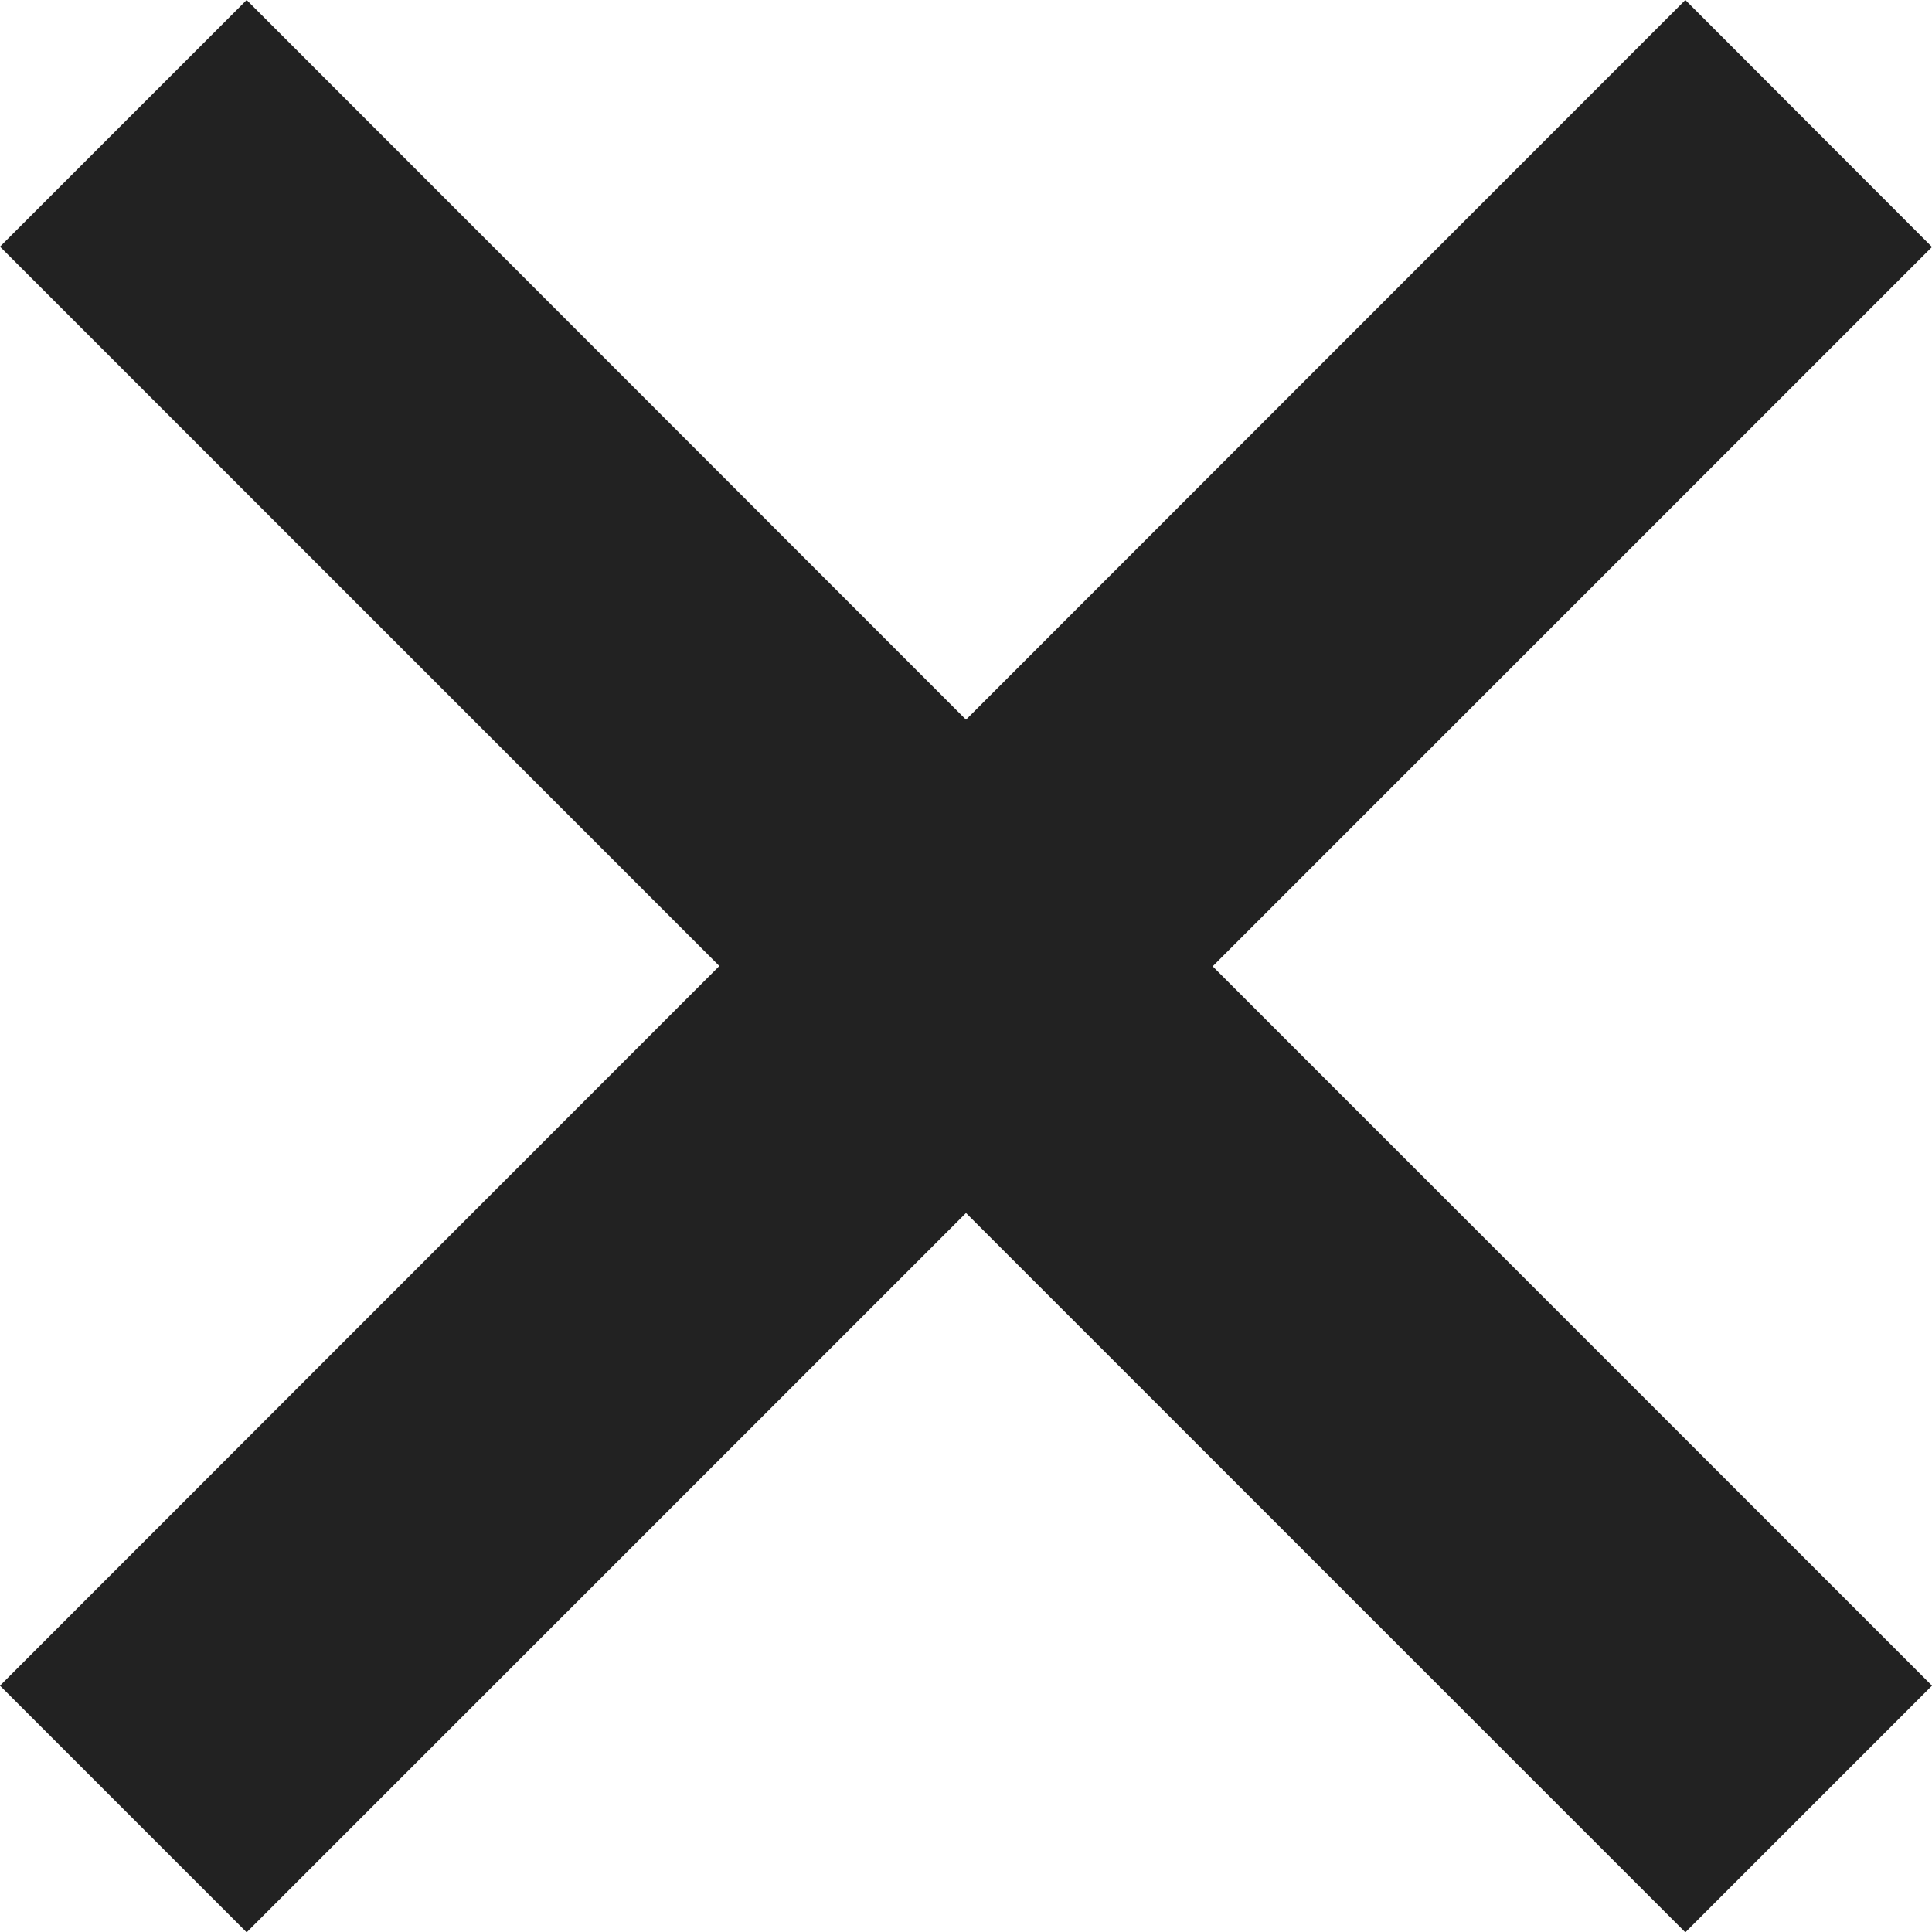
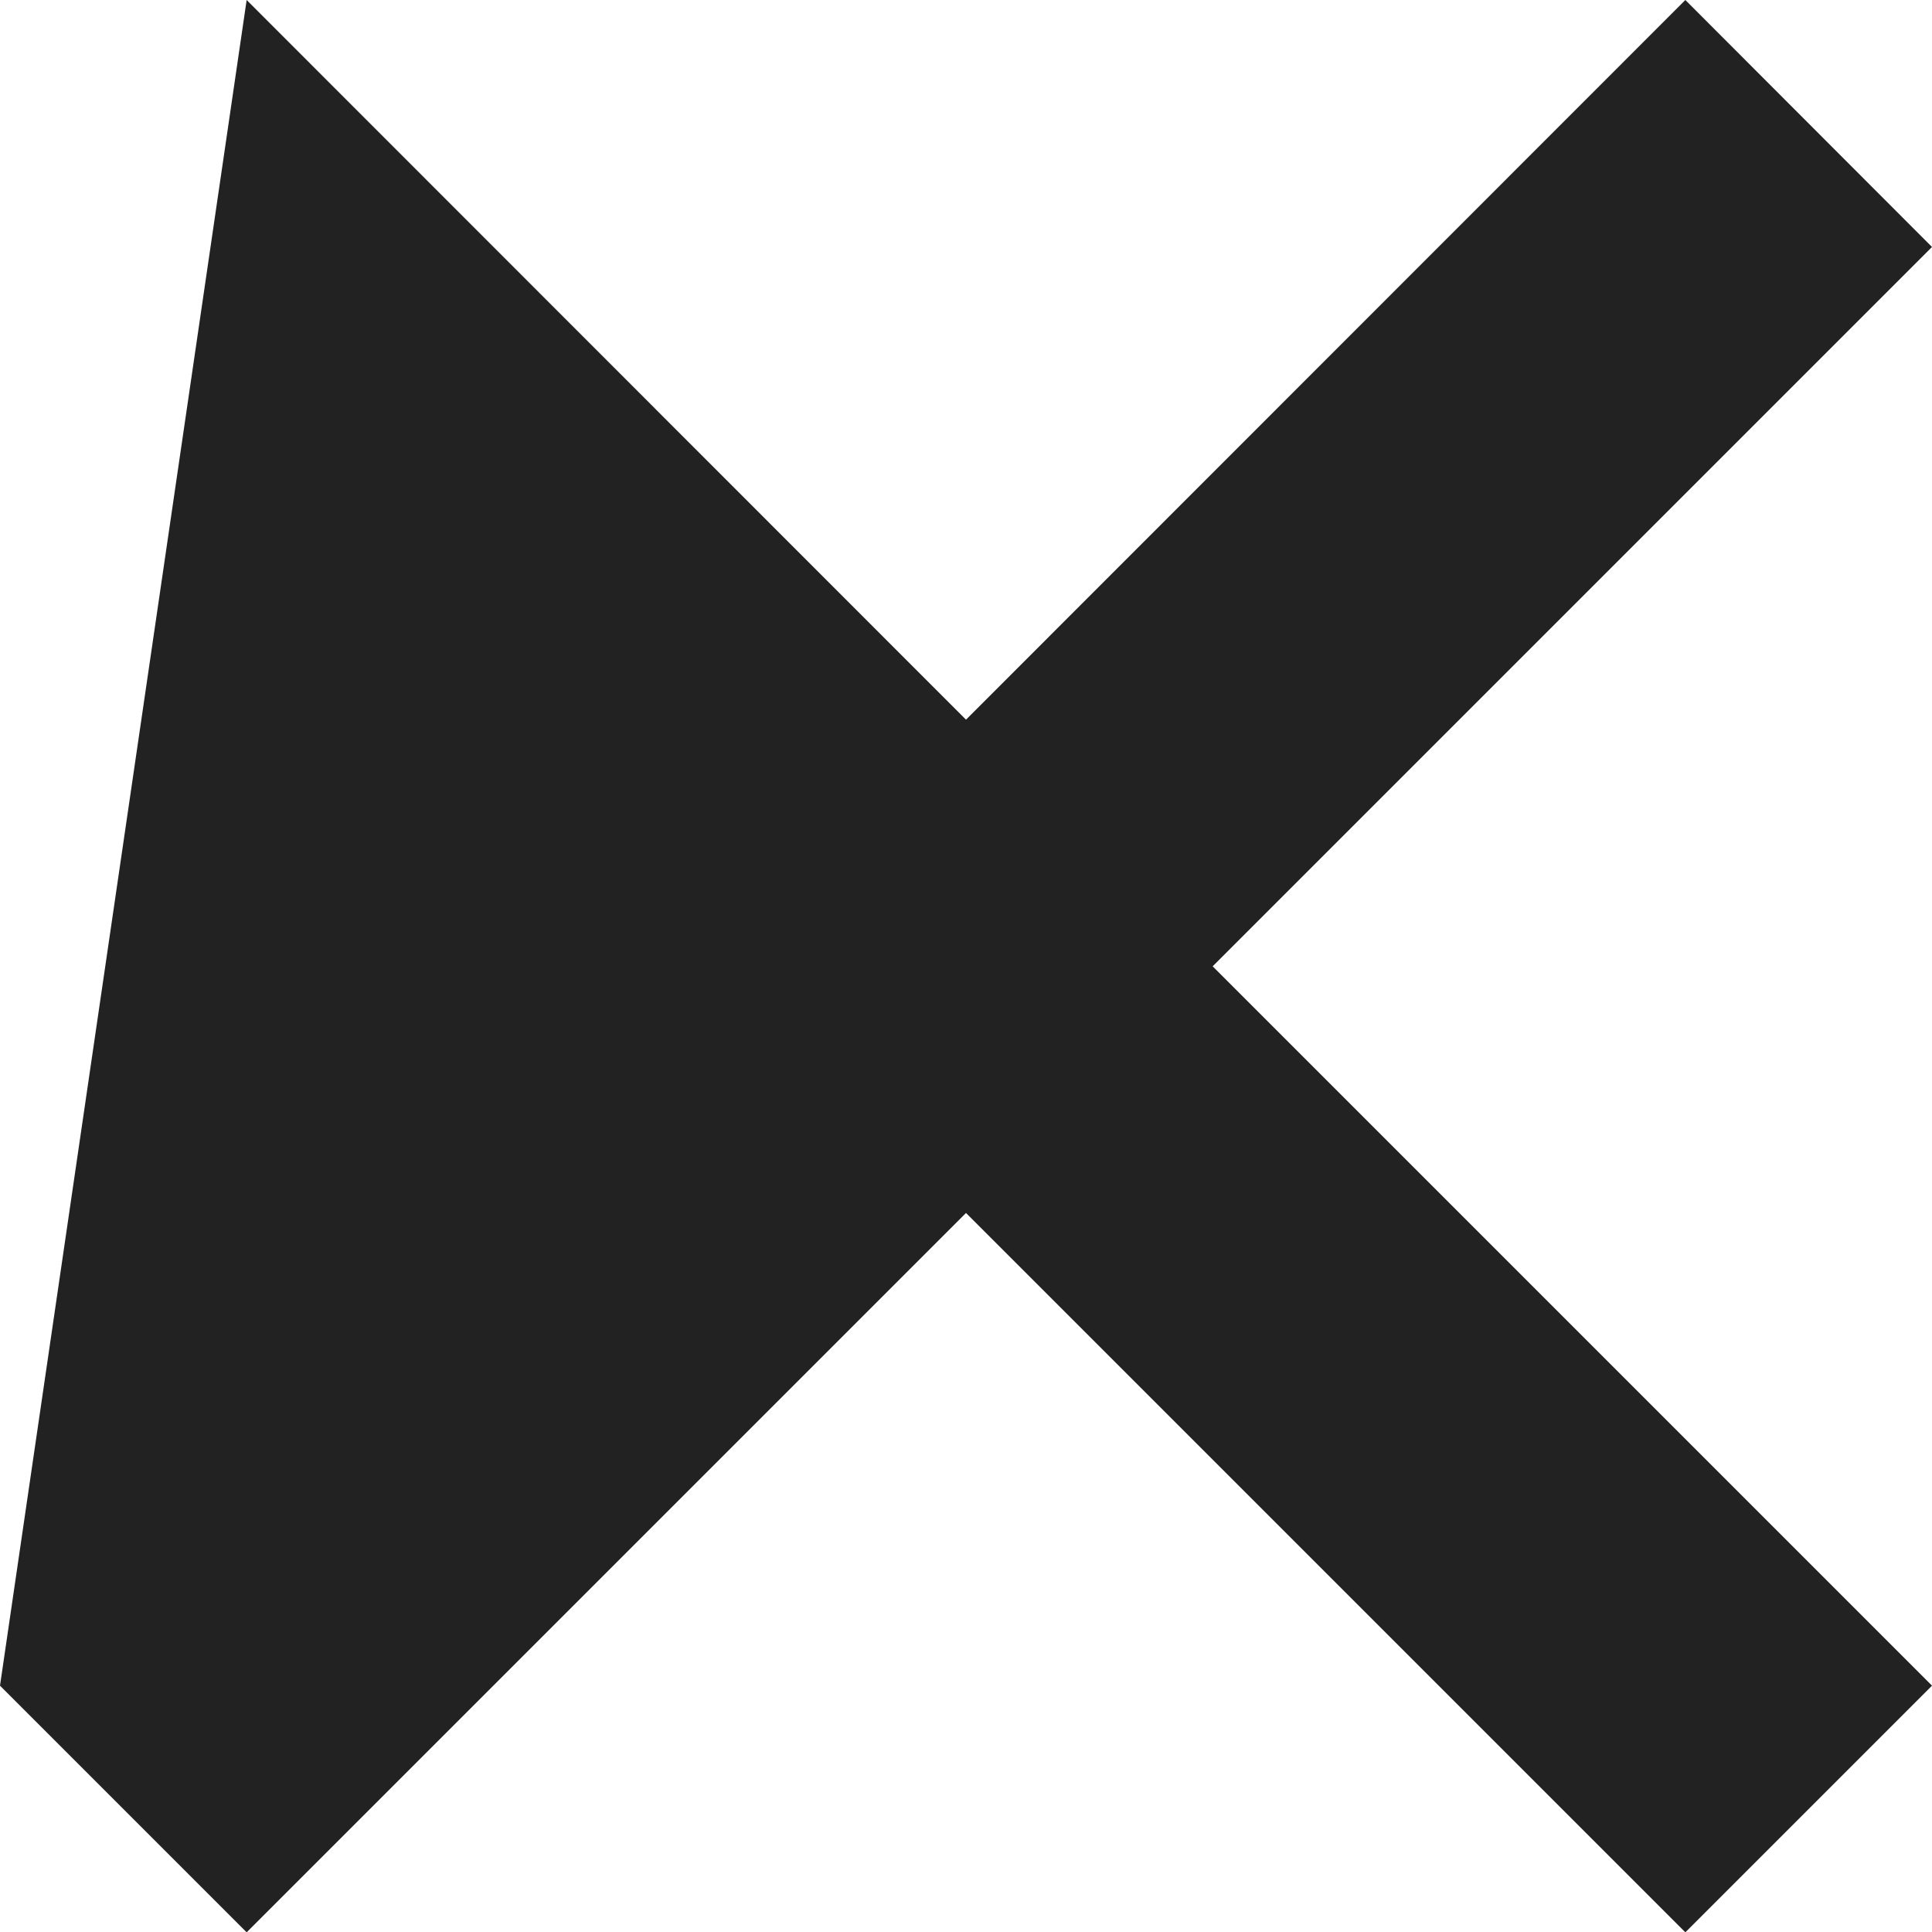
<svg xmlns="http://www.w3.org/2000/svg" width="12" height="12" viewBox="0 0 12 12">
-   <path id="パス_2" data-name="パス 2" d="M181.024,18.6l-4.468-4.468,4.468-4.468L179.492,8.13,175.024,12.6,170.556,8.13l-1.532,1.532,4.468,4.468L169.024,18.6l1.532,1.532,4.468-4.468,4.468,4.468Z" transform="translate(-169.024 -8.13)" fill="#222" />
+   <path id="パス_2" data-name="パス 2" d="M181.024,18.6l-4.468-4.468,4.468-4.468L179.492,8.13,175.024,12.6,170.556,8.13L169.024,18.6l1.532,1.532,4.468-4.468,4.468,4.468Z" transform="translate(-169.024 -8.13)" fill="#222" />
</svg>